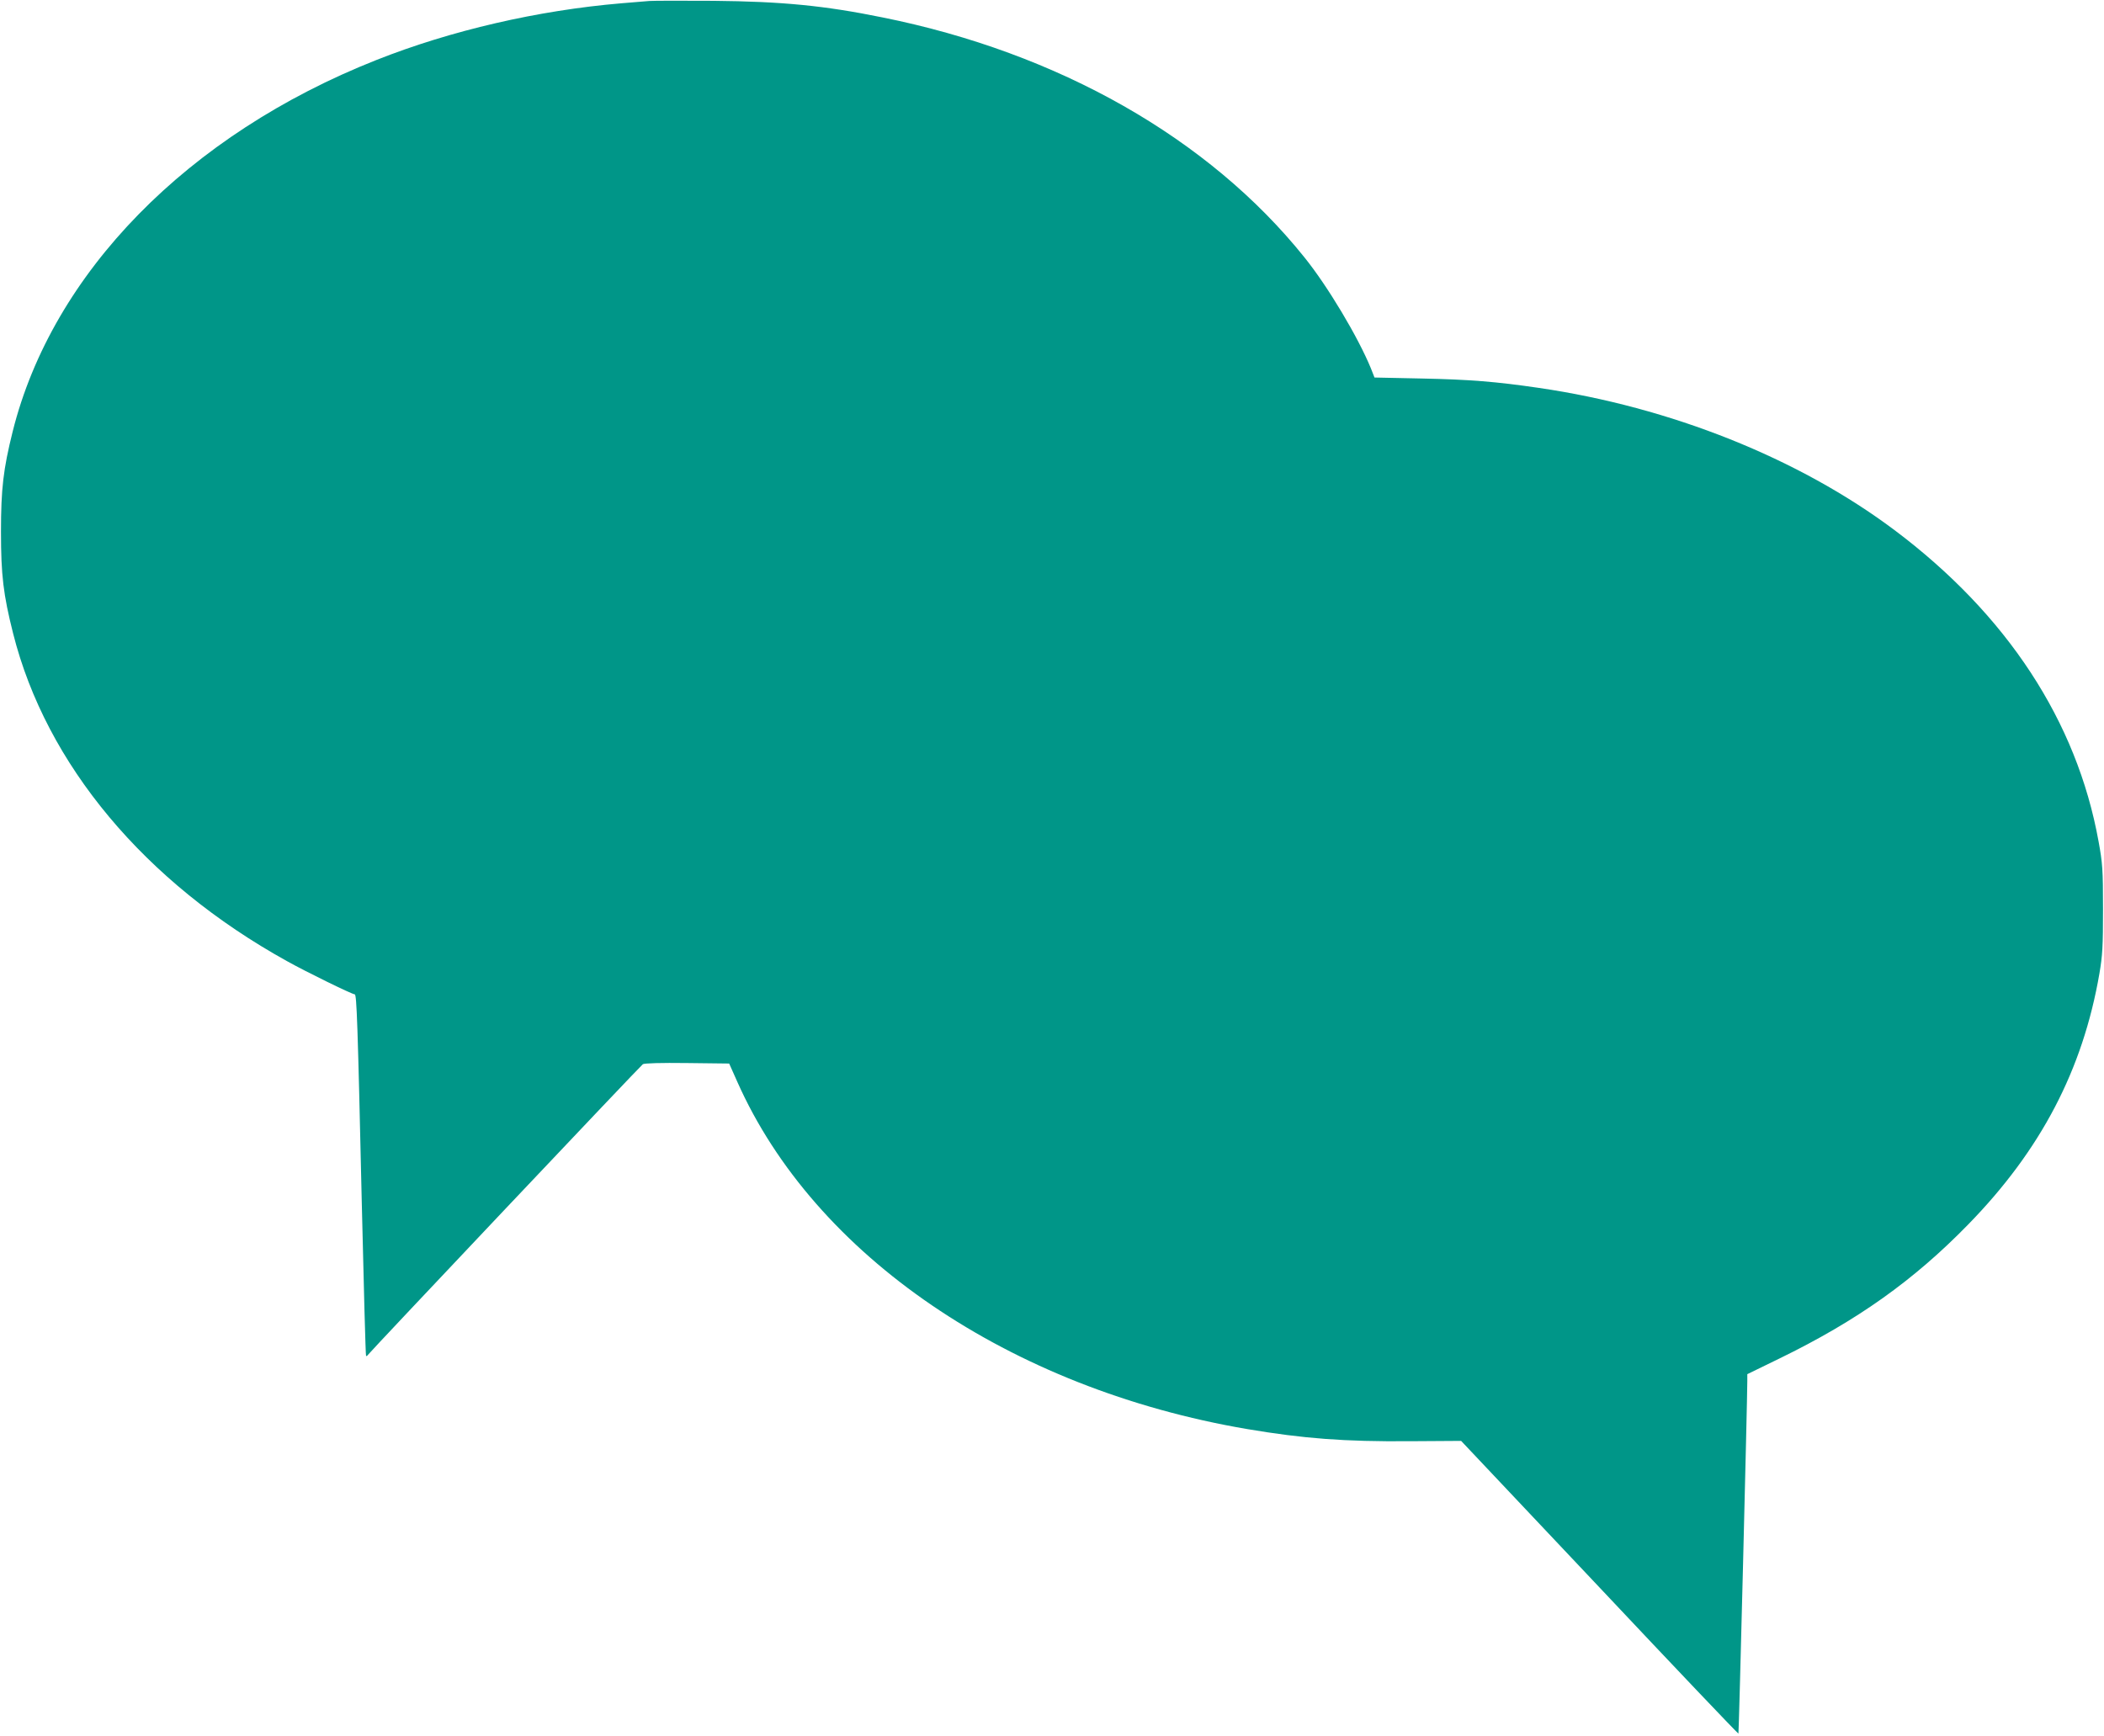
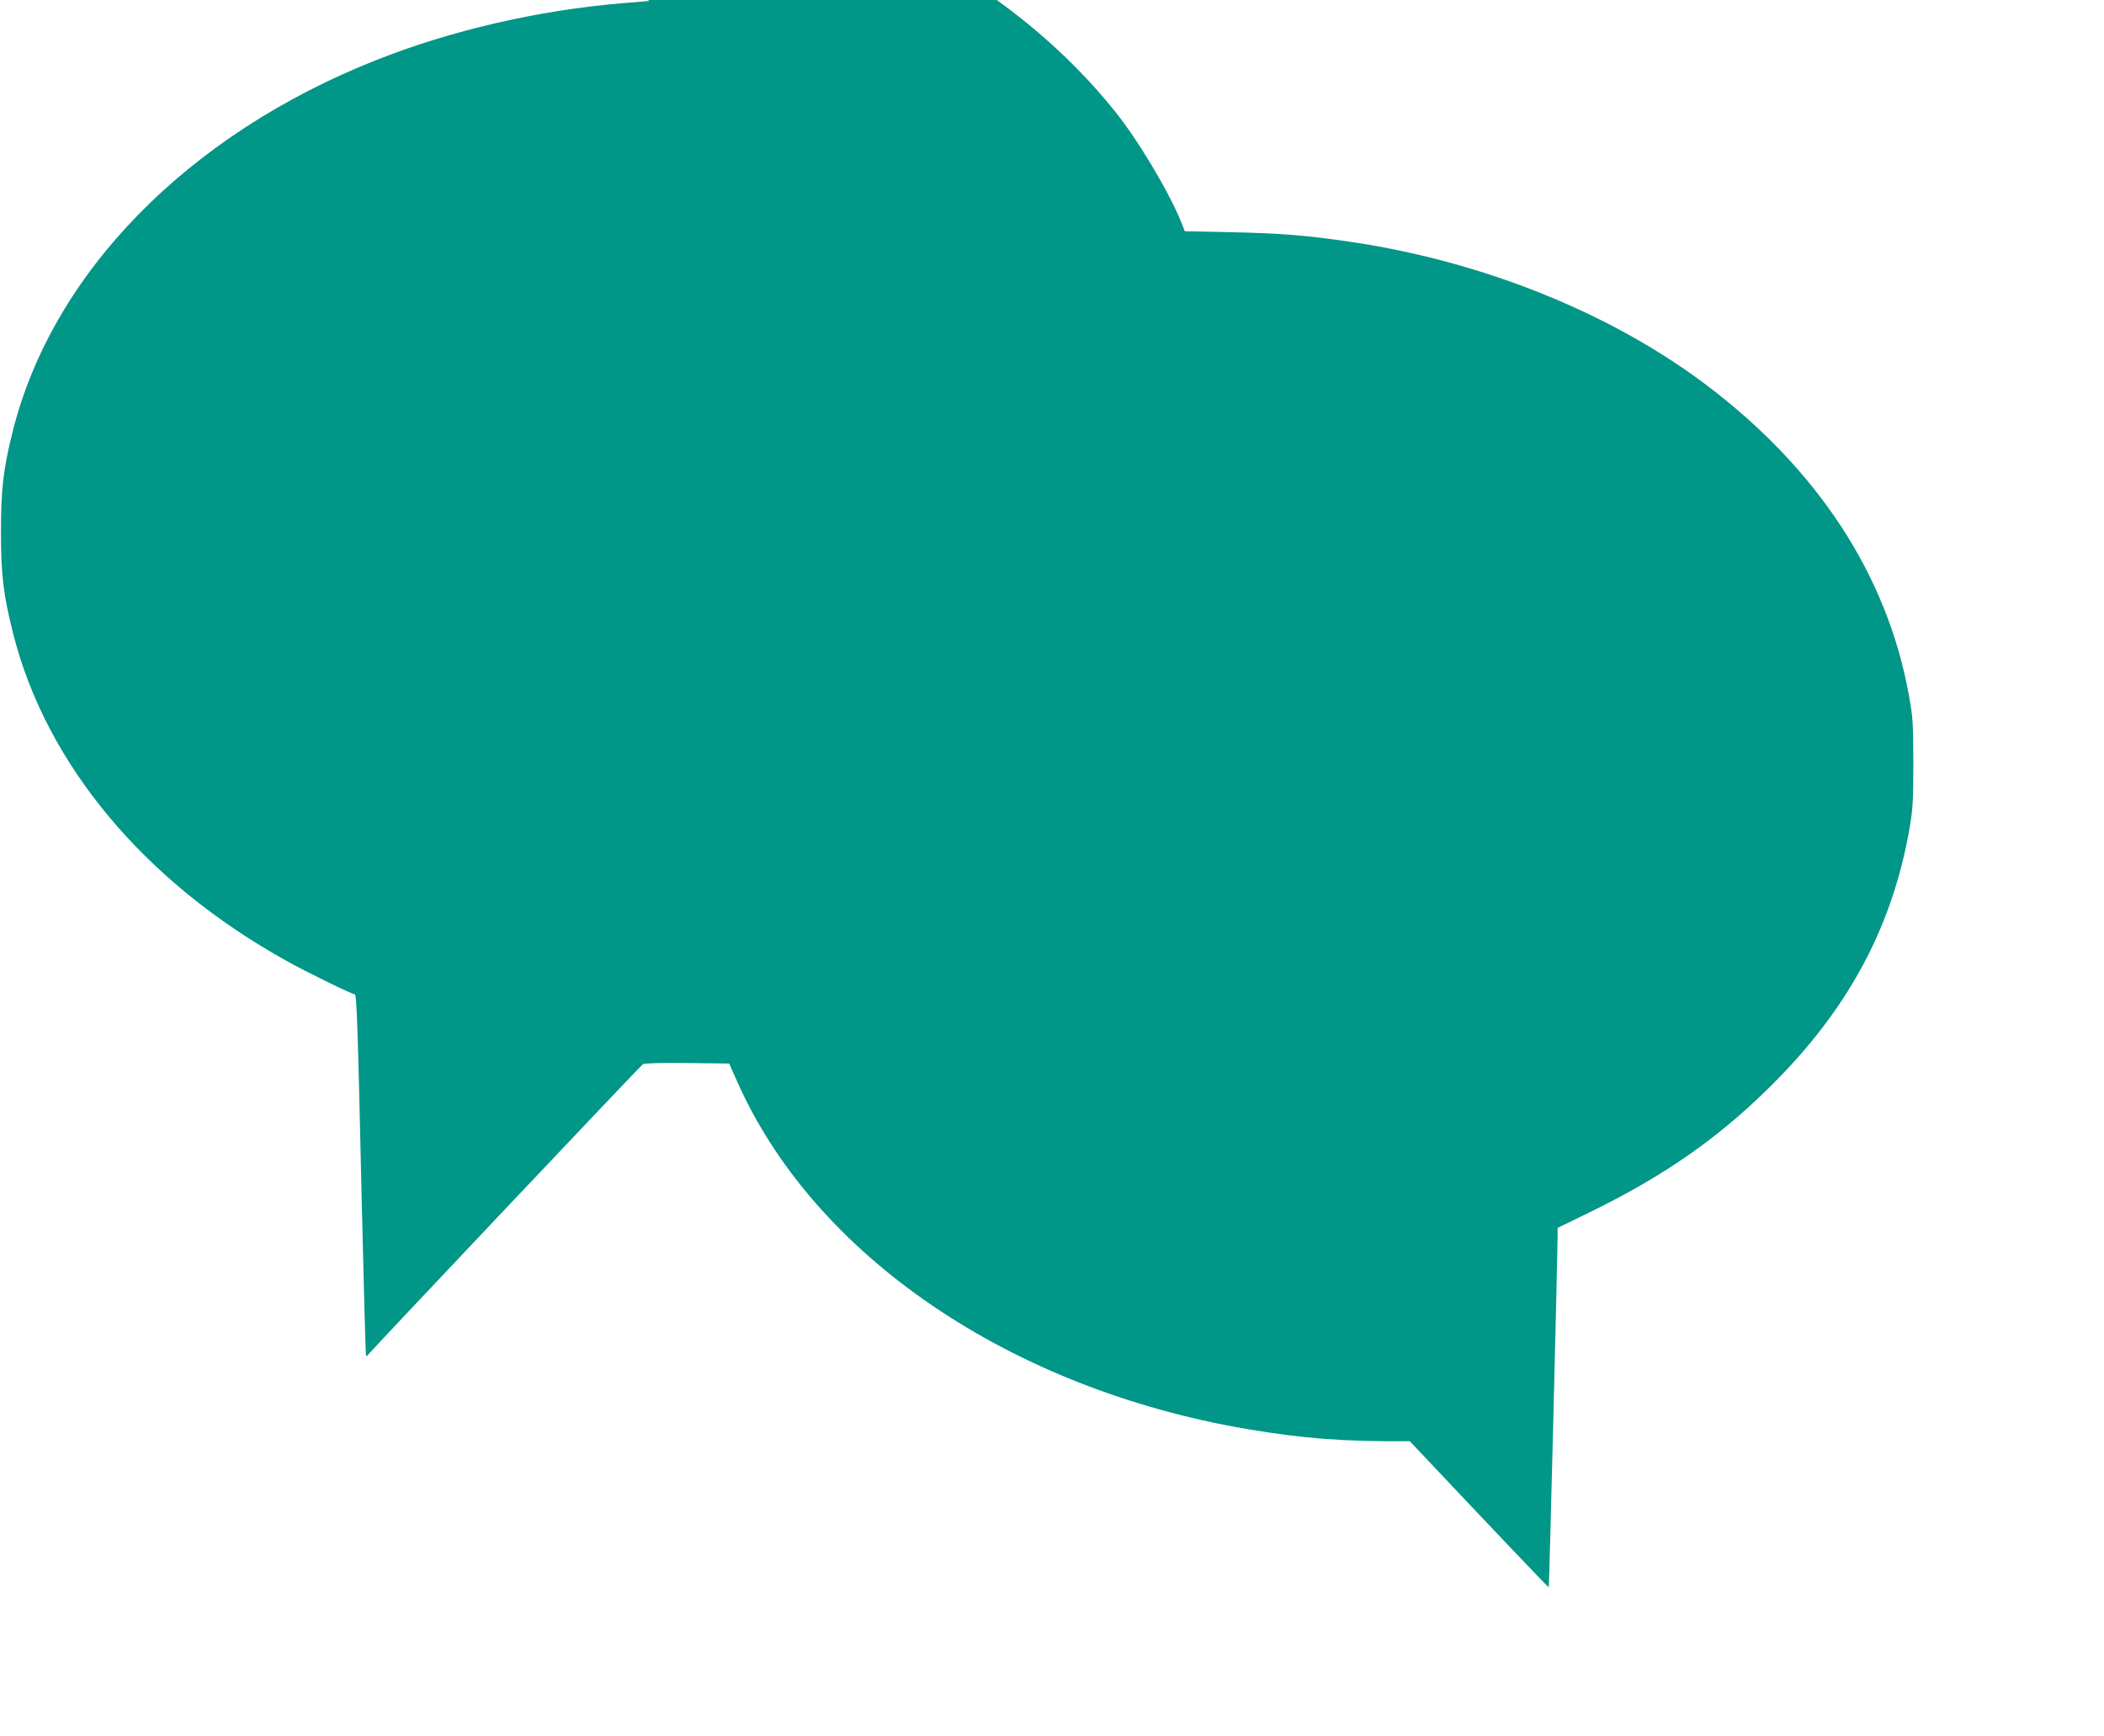
<svg xmlns="http://www.w3.org/2000/svg" version="1.0" width="1280pt" height="1056pt" viewBox="0 0 1280 1056" preserveAspectRatio="xMidYMid meet">
  <g transform="translate(0,1056) scale(0.1,-0.1)" fill="#009688" stroke="none">
-     <path d="M3950 10554 c-25 -2 -101 -8 -170 -14 -507 -43 -1036 -165 -1490 -345 -1148 -454 -1972 -1296 -2213 -2261 -57 -229 -71 -348 -71 -609 0 -265 14 -382 74 -620 201 -796 801 -1514 1666 -1993 116 -65 396 -202 412 -202 12 0 18 -167 43 -1270 12 -509 23 -927 26 -930 2 -2 7 0 11 6 12 18 1658 1759 1673 1769 9 6 110 9 269 7 l256 -3 49 -110 c470 -1059 1658 -1868 3102 -2114 344 -58 590 -77 990 -74 l312 2 842 -892 c462 -491 843 -891 845 -889 3 3 54 2031 54 2145 l0 42 195 95 c472 230 817 475 1150 817 441 452 696 940 797 1525 19 112 22 163 22 394 0 241 -3 278 -27 410 -132 732 -557 1381 -1242 1895 -583 437 -1362 748 -2164 865 -259 38 -421 51 -712 57 l-287 6 -22 56 c-77 188 -262 499 -405 676 -581 724 -1496 1244 -2566 1459 -353 72 -612 97 -1029 101 -190 1 -365 1 -390 -1z" />
+     <path d="M3950 10554 c-25 -2 -101 -8 -170 -14 -507 -43 -1036 -165 -1490 -345 -1148 -454 -1972 -1296 -2213 -2261 -57 -229 -71 -348 -71 -609 0 -265 14 -382 74 -620 201 -796 801 -1514 1666 -1993 116 -65 396 -202 412 -202 12 0 18 -167 43 -1270 12 -509 23 -927 26 -930 2 -2 7 0 11 6 12 18 1658 1759 1673 1769 9 6 110 9 269 7 l256 -3 49 -110 c470 -1059 1658 -1868 3102 -2114 344 -58 590 -77 990 -74 c462 -491 843 -891 845 -889 3 3 54 2031 54 2145 l0 42 195 95 c472 230 817 475 1150 817 441 452 696 940 797 1525 19 112 22 163 22 394 0 241 -3 278 -27 410 -132 732 -557 1381 -1242 1895 -583 437 -1362 748 -2164 865 -259 38 -421 51 -712 57 l-287 6 -22 56 c-77 188 -262 499 -405 676 -581 724 -1496 1244 -2566 1459 -353 72 -612 97 -1029 101 -190 1 -365 1 -390 -1z" />
  </g>
</svg>